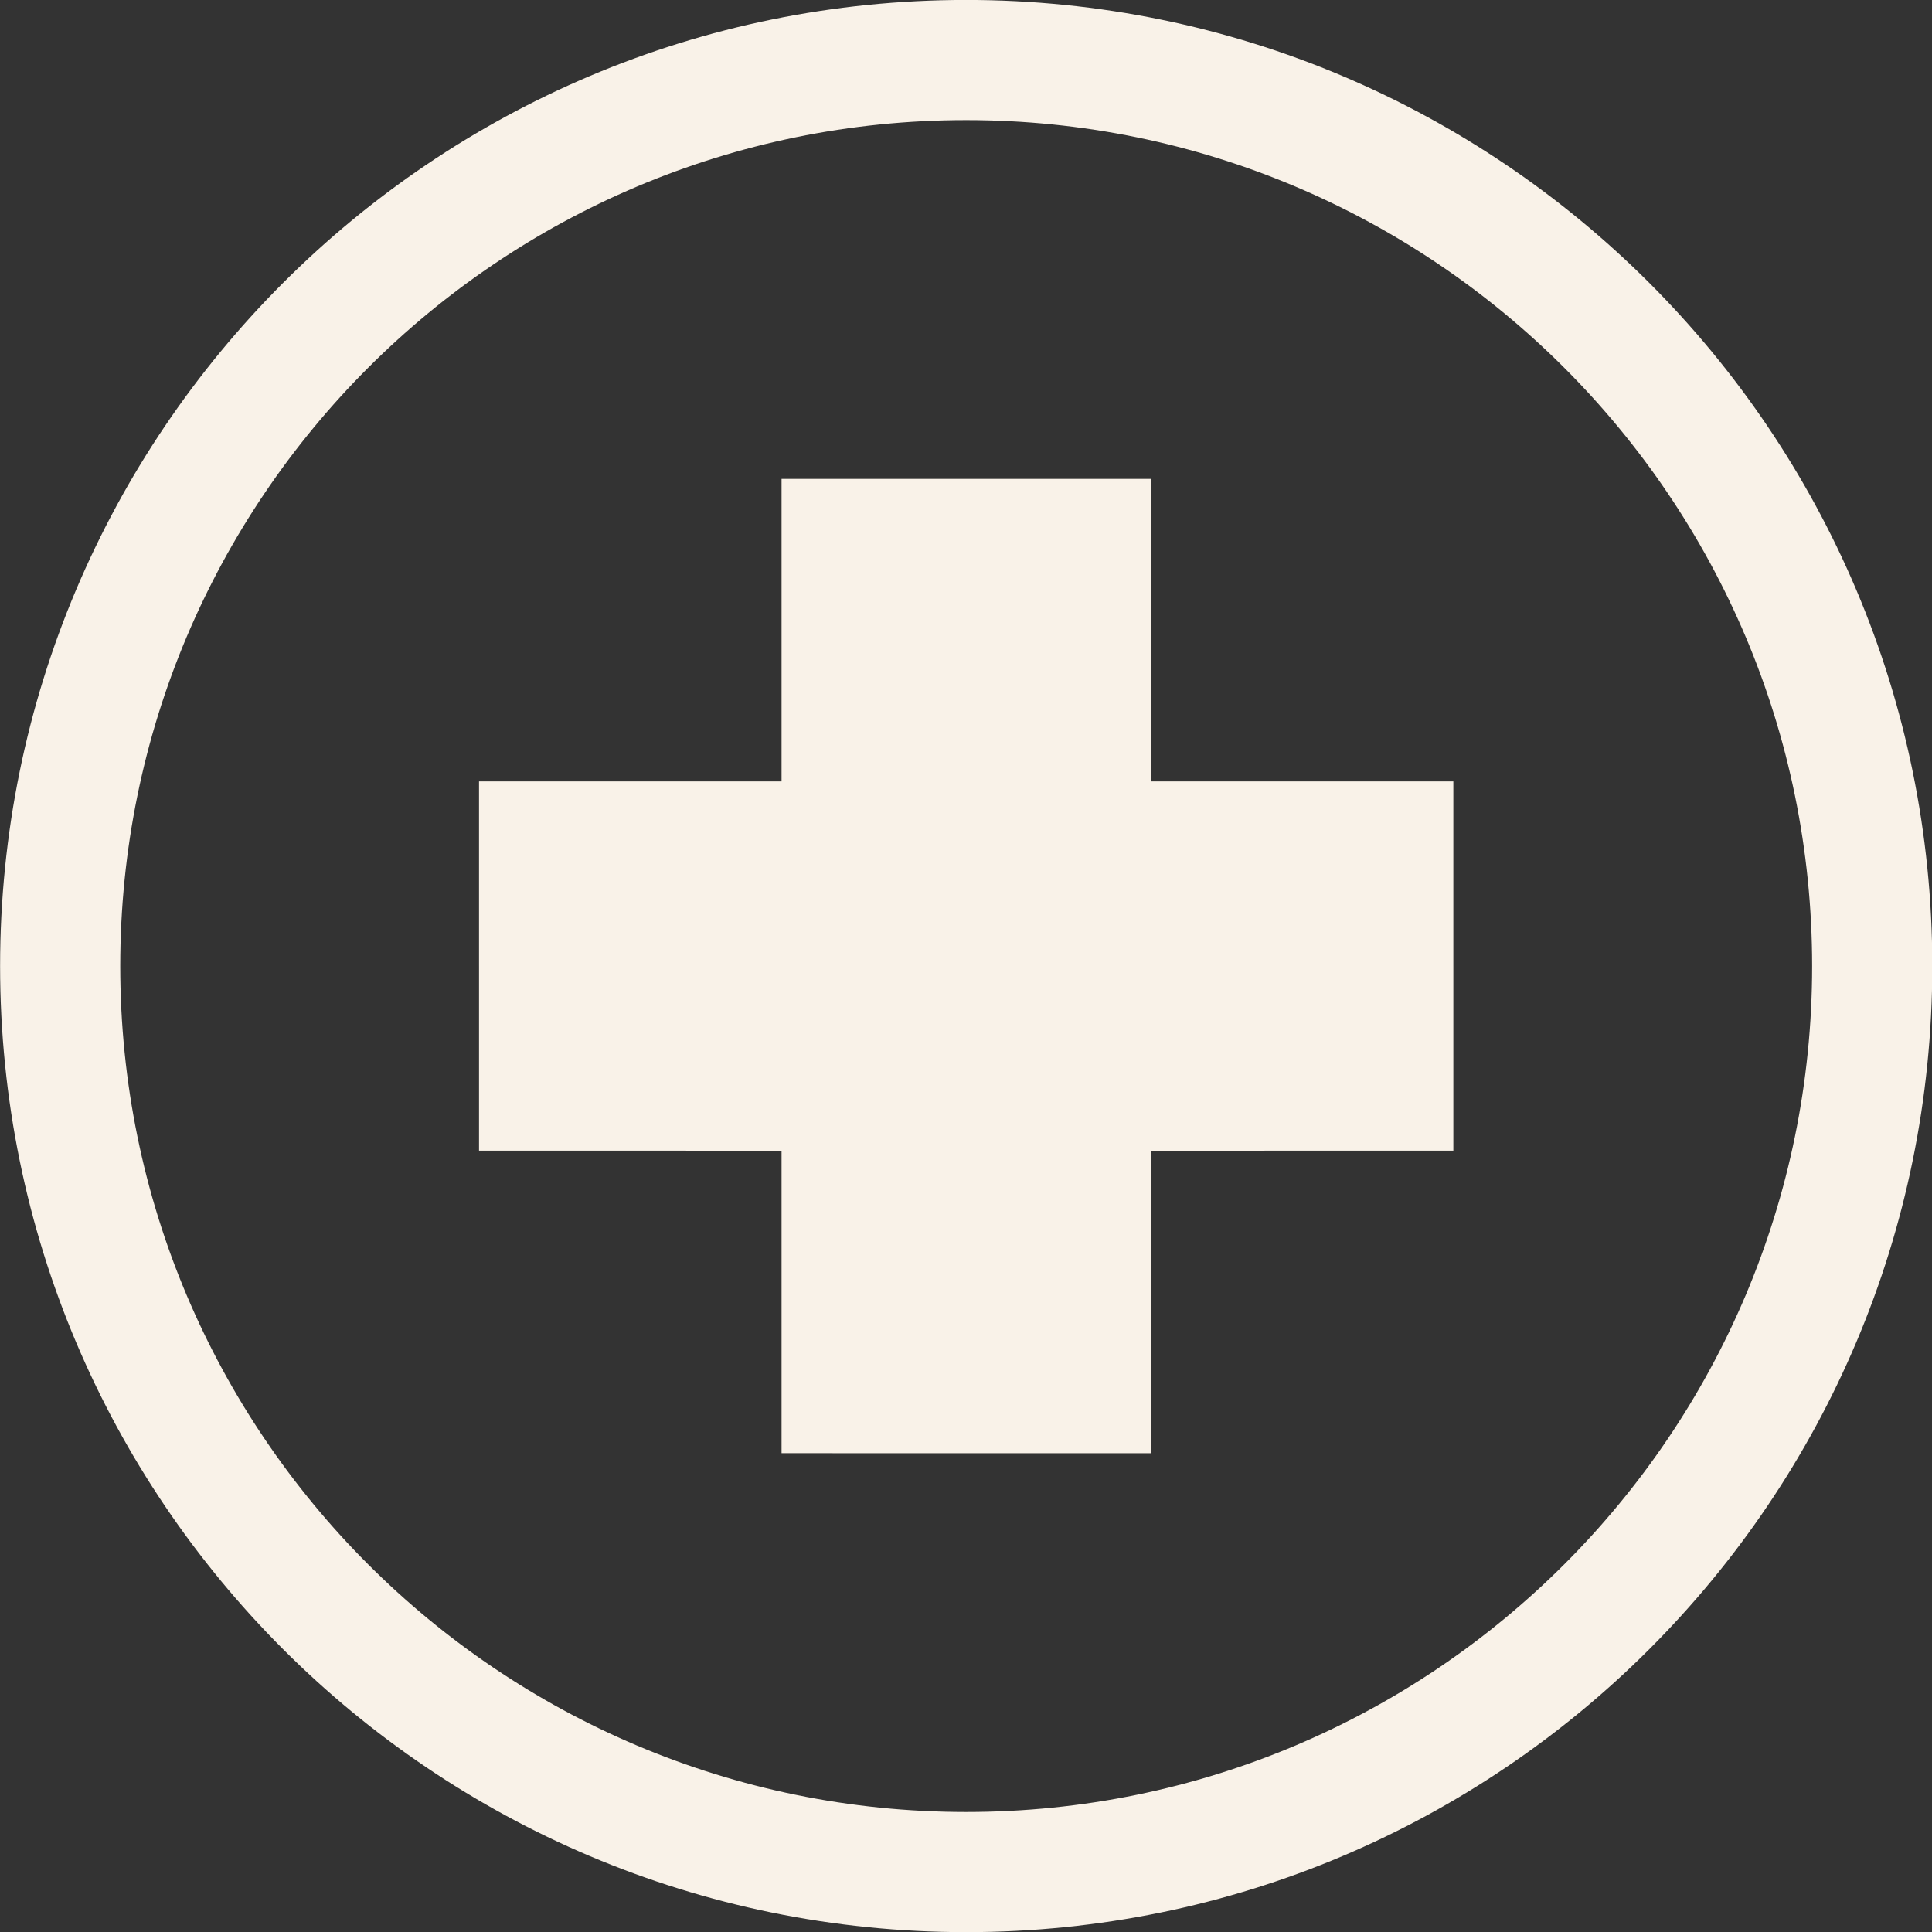
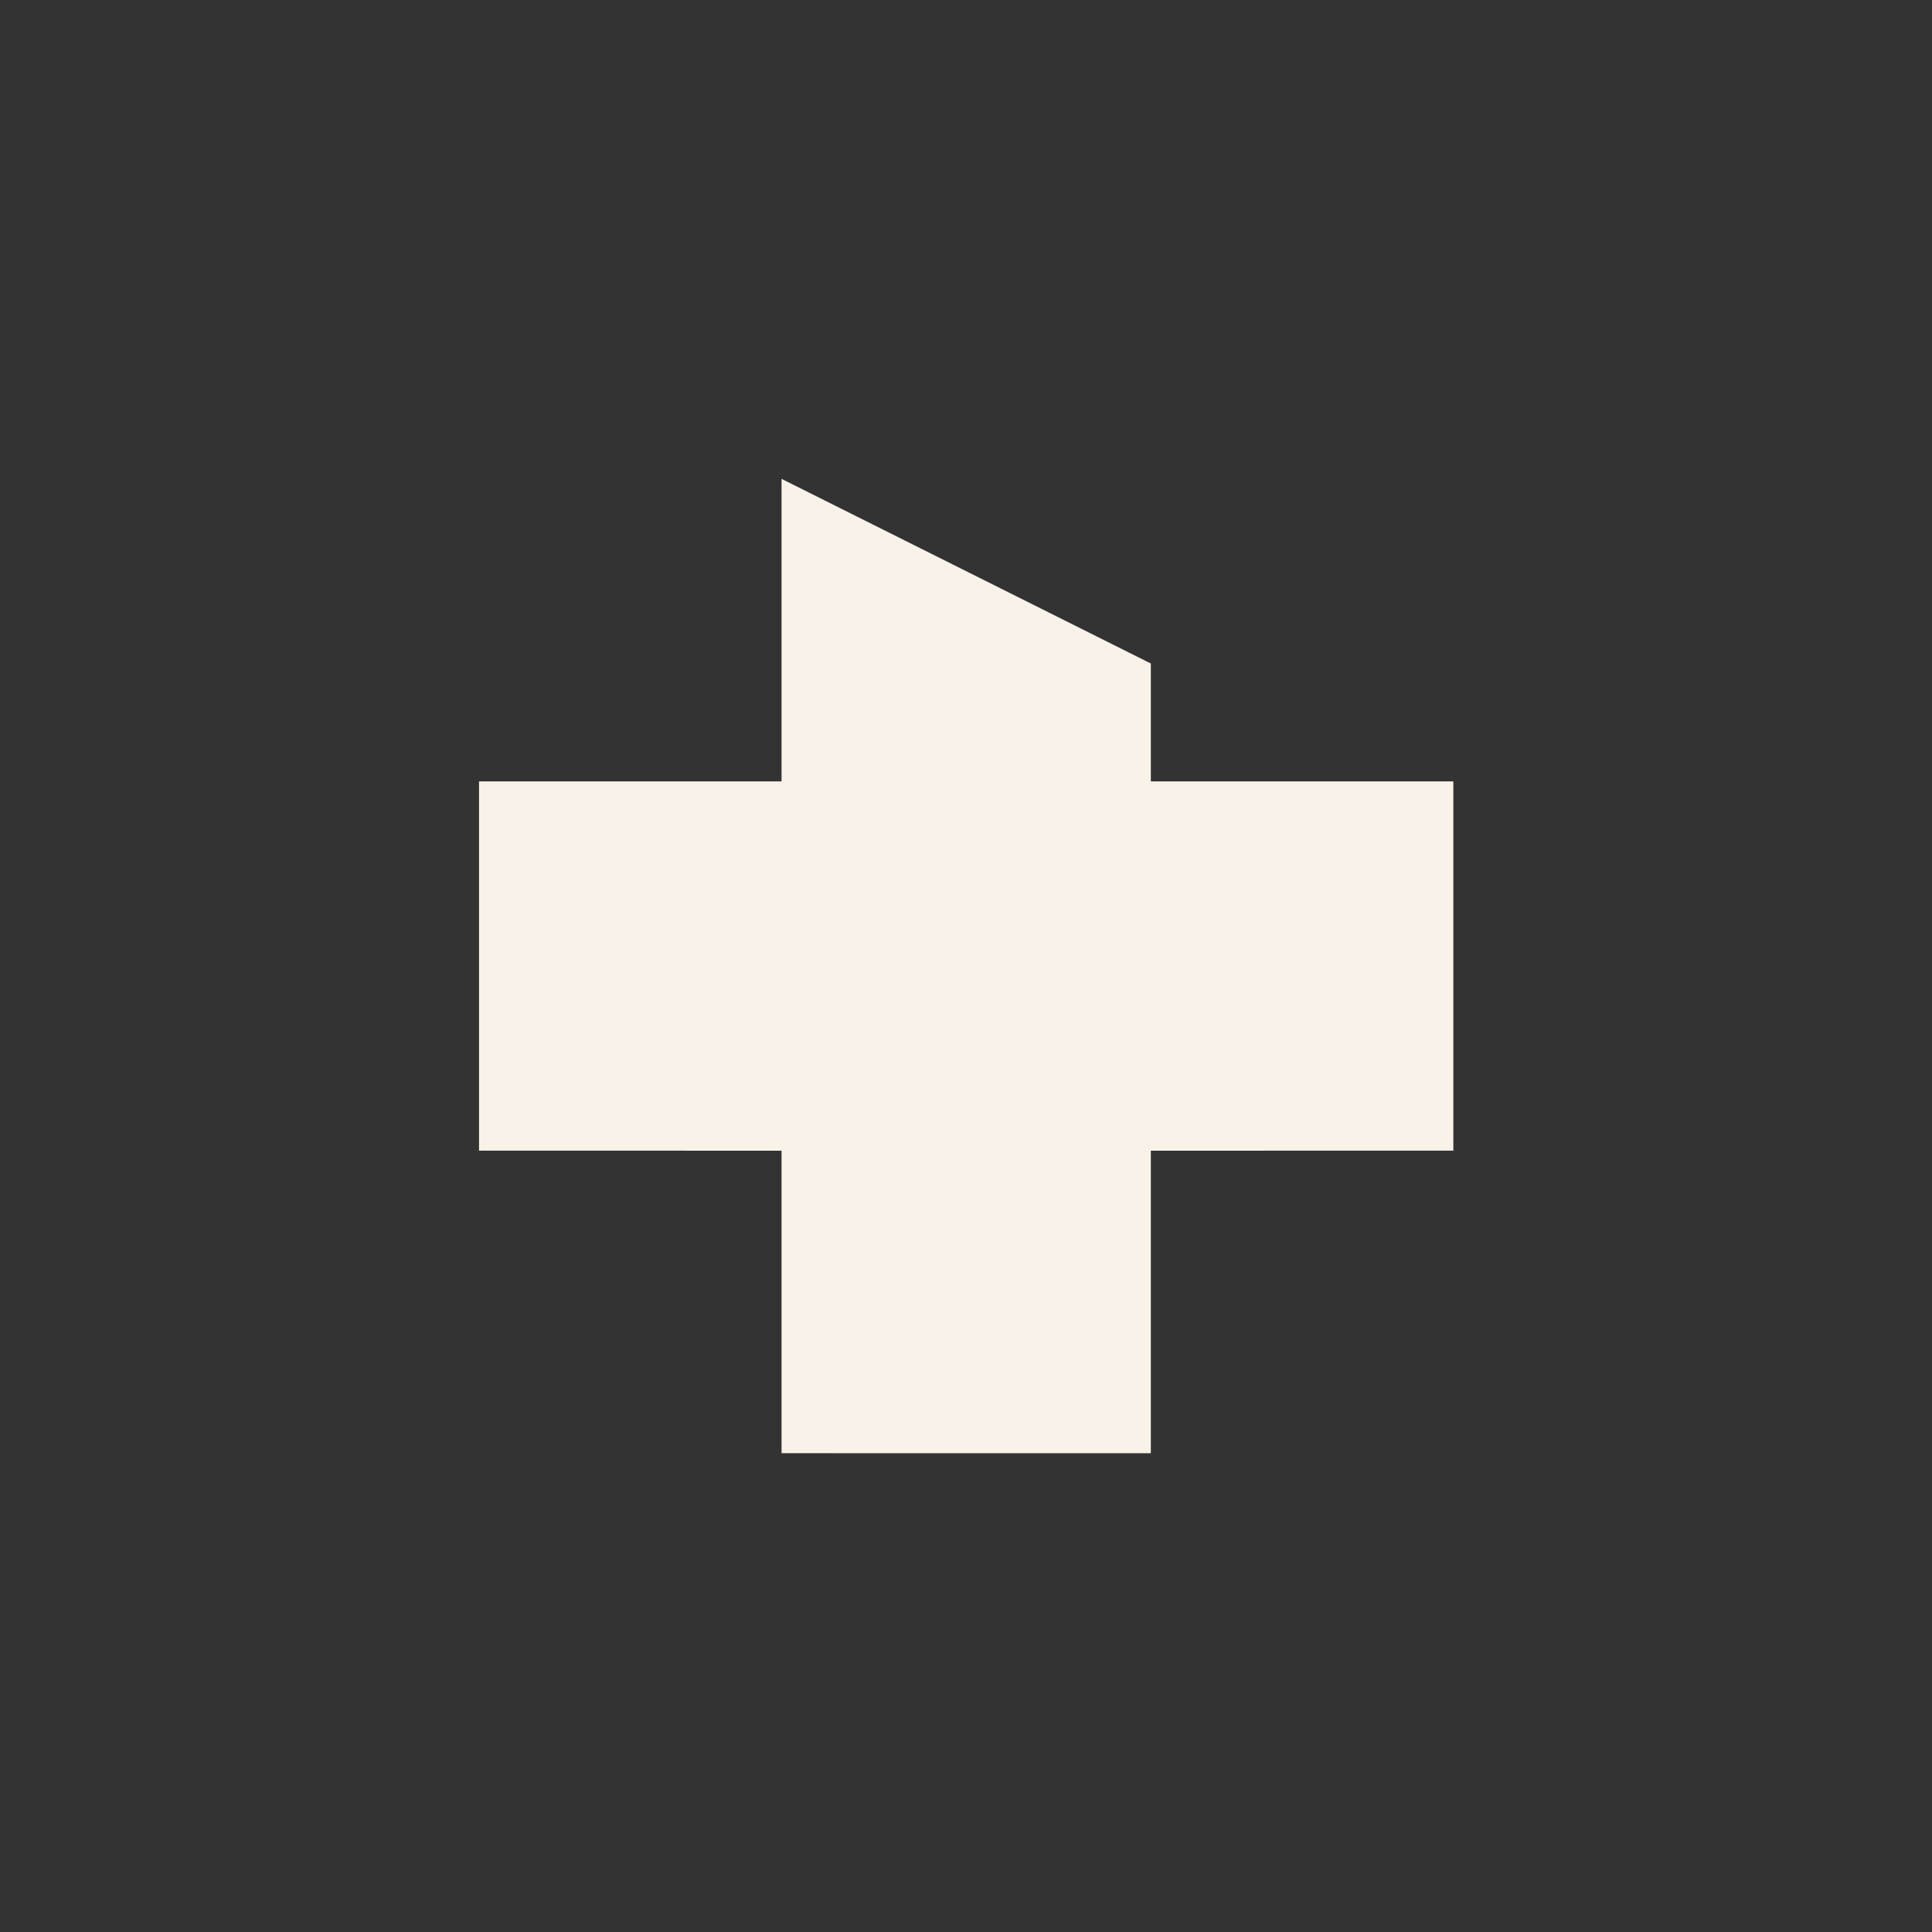
<svg xmlns="http://www.w3.org/2000/svg" fill="#f9f2e8" height="440.8" preserveAspectRatio="xMidYMid meet" version="1" viewBox="759.8 367.5 440.8 440.8" width="440.8" zoomAndPan="magnify">
  <rect x="759.8" y="367.5" width="440.8" height="440.8" fill="#333333" stroke="none" />
  <g>
    <g id="change1_2">
-       <path d="M938.117,476.757L938.117,518.883L938.117,545.779L938.117,545.788L911.22,545.779L869.093,545.78L869.094,630.034L911.22,630.033L938.117,630.042L938.117,630.033L938.117,656.93L938.117,699.057L1022.371,699.066L1022.371,656.93L1022.371,630.034L1022.371,630.043L1049.266,630.034L1091.393,630.034L1091.392,545.779L1049.266,545.78L1022.371,545.788L1022.371,545.78L1022.371,518.884L1022.371,476.757 Z" />
+       <path d="M938.117,476.757L938.117,518.883L938.117,545.779L938.117,545.788L911.22,545.779L869.093,545.78L869.094,630.034L911.22,630.033L938.117,630.042L938.117,630.033L938.117,656.93L938.117,699.057L1022.371,699.066L1022.371,656.93L1022.371,630.034L1022.371,630.043L1049.266,630.034L1091.393,630.034L1091.392,545.779L1049.266,545.78L1022.371,545.788L1022.371,545.78L1022.371,518.884Z" />
    </g>
    <g id="change1_1">
-       <path d="M1200.665,587.911L1200.665,587.911C1200.665,709.646,1101.978,808.332,980.243,808.332L980.243,808.332C858.508,808.332,759.822,709.646,759.822,587.911L759.822,587.911C759.822,466.175,858.509,367.489,980.243,367.489L980.243,367.489C1101.978,367.489,1200.665,466.175,1200.665,587.911L1200.665,587.911 M1173.251,587.911L1173.251,587.911C1173.251,481.315,1086.84,394.901,980.243,394.901L980.243,394.901C873.648,394.901,787.234,481.315,787.234,587.911L787.234,587.911C787.234,694.506,873.648,780.92,980.243,780.92L980.243,780.92C1086.84,780.92,1173.251,694.507,1173.251,587.911 Z" />
-     </g>
+       </g>
  </g>
</svg>